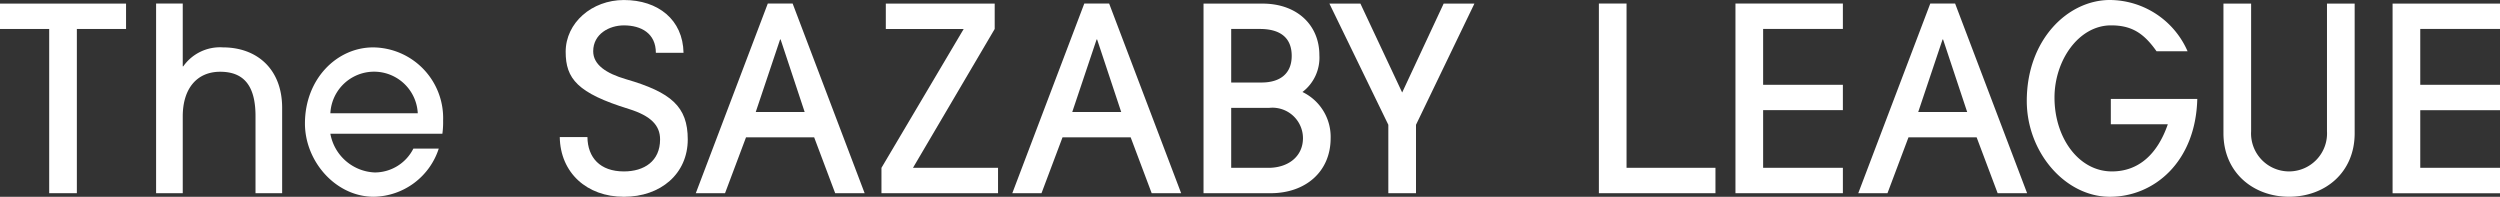
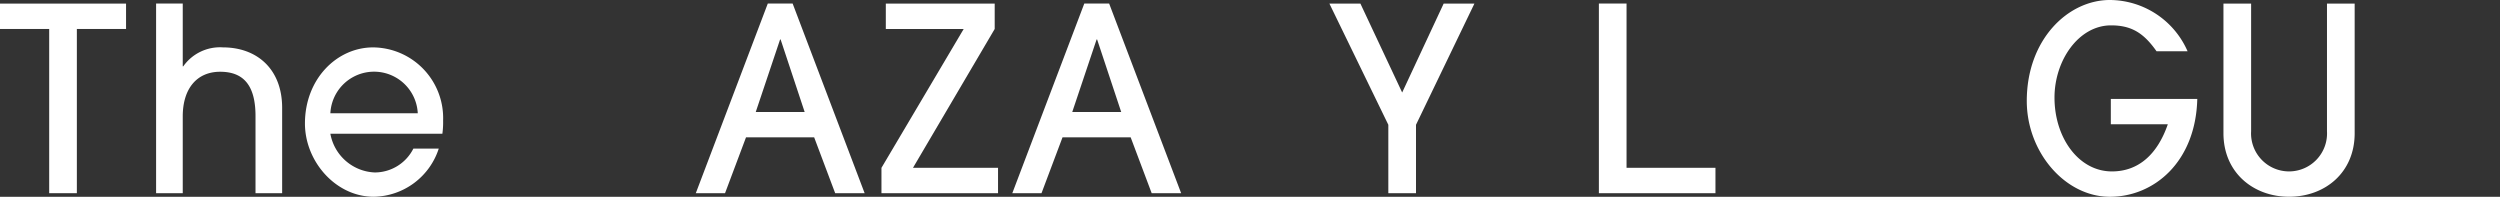
<svg xmlns="http://www.w3.org/2000/svg" width="279.489" height="22" viewBox="0 0 279.489 22">
  <rect x="0" y="0" width="279.489" height="22" fill="#333333" stroke="none" />
  <g transform="translate(22500 650.709)">
-     <path d="M297.546,27.74v21.2h12.009V46.1H300.64V39.655h8.916V36.82H300.64V30.575h8.916V27.74Z" transform="translate(-22530.066 -678.046)" fill="#fff" />
    <path d="M288.09,27.739h3.094V42.233c0,4.44-3.353,7.1-7.334,7.1s-7.335-2.692-7.335-7.1V27.739h3.093V42a4.248,4.248,0,1,0,8.481,0Z" transform="translate(-22527.943 -678.046)" fill="#fff" />
    <path d="M261.452,41.184V38.348h9.666c-.174,7.047-4.834,10.943-9.769,10.943-5.01,0-9.293-4.985-9.293-10.714,0-6.875,4.609-11.286,9.293-11.286a9.538,9.538,0,0,1,8.683,5.73h-3.471c-1.463-2.087-2.851-2.894-5.086-2.894-3.607,0-6.321,3.9-6.321,8.078,0,4.469,2.689,8.25,6.421,8.25,2.931,0,5.07-1.862,6.248-5.271Z" transform="translate(-22525.471 -678)" fill="#fff" />
    <path d="M30.526,48.935V40.314c0-3.408-1.318-4.955-3.953-4.955-2.607,0-4.182,1.89-4.182,4.984v8.593H19.412v-21.2h2.979v7.018h.057a5.025,5.025,0,0,1,4.44-2.12c3.781,0,6.616,2.406,6.616,6.76v9.538Z" transform="translate(-22501.961 -678.046)" fill="#fff" />
-     <path d="M80.357,33.194c0-2.184-1.655-3.065-3.573-3.065-1.635,0-3.432.958-3.432,2.893,0,1.49,1.419,2.47,3.683,3.129,5.032,1.461,6.888,3.057,6.888,6.724,0,3.838-3.019,6.416-7.139,6.416-4.15,0-7.107-2.692-7.17-6.674h3.093c.031,2.291,1.409,3.839,4.077,3.839,2.264,0,4.045-1.144,4.045-3.581,0-1.547-1.006-2.628-3.491-3.4-5.754-1.775-7.064-3.387-7.064-6.394,0-3.237,2.924-5.787,6.509-5.787,3.837,0,6.6,2.206,6.667,5.9Z" transform="translate(-22507.035 -678)" fill="#fff" />
    <path d="M102.113,48.935l-2.349-6.244H92.145L89.8,48.935H86.531l8.048-21.2h2.779l8.049,21.2Zm-6.1-17.186h-.058l-2.721,8.106H98.7Z" transform="translate(-22508.744 -678.046)" fill="#fff" />
    <path d="M109.621,48.935V46.1l9.194-15.524h-8.707V27.739h12.173v2.836L113.144,46.1h9.51v2.836Z" transform="translate(-22511.078 -678.046)" fill="#fff" />
    <path d="M141.474,48.935l-2.349-6.244h-7.619l-2.349,6.244h-3.265l8.048-21.2h2.779l8.049,21.2Zm-6.1-17.186h-.058l-2.721,8.106h5.471Z" transform="translate(-22512.721 -678.046)" fill="#fff" />
    <path d="M171.914,48.935V41.288l-6.588-13.549h3.466l4.669,9.94,4.639-9.94h3.438l-6.531,13.549v7.647Z" transform="translate(-22516.705 -678.046)" fill="#fff" />
    <path d="M198.84,48.935v-21.2h3.093V46.1h9.94v2.836Z" transform="translate(-22520.092 -678.046)" fill="#fff" />
-     <path d="M215.828,48.935v-21.2h12.009v2.836h-8.916v6.244h8.916v2.835h-8.916V46.1h8.916v2.836Z" transform="translate(-22521.811 -678.046)" fill="#fff" />
-     <path d="M246.682,48.935l-2.348-6.244h-7.62l-2.348,6.244H231.1l8.05-21.2h2.778l8.048,21.2Zm-6.1-17.186h-.058l-2.72,8.106h5.471Z" transform="translate(-22523.354 -678.046)" fill="#fff" />
    <path d="M5.5,48.935V30.575H0V27.739H14.092v2.836h-5.5v18.36Z" transform="translate(-22500 -678.046)" fill="#fff" />
    <path d="M40.766,42.841a5.261,5.261,0,0,0,4.967,4.326A4.84,4.84,0,0,0,50.045,44.5h2.838a7.778,7.778,0,0,1-7.259,5.385c-4.257,0-7.7-3.952-7.7-8.191,0-5.013,3.6-8.508,7.614-8.508a7.9,7.9,0,0,1,7.832,8.163,9.447,9.447,0,0,1-.082,1.49Zm9.77-2.291a4.891,4.891,0,0,0-9.77,0Z" transform="translate(-22503.832 -678.596)" fill="#fff" />
-     <path d="M149.674,48.936V27.74h6.592c3.9,0,6.359,2.434,6.359,5.757a4.821,4.821,0,0,1-1.891,4.125,5.564,5.564,0,0,1,3.151,5.155c0,3.781-2.835,6.159-6.7,6.159Zm6.478-12.374c2.091,0,3.38-1,3.38-2.979,0-2.033-1.289-3.008-3.553-3.008h-3.212v5.987Zm.773,9.538c2.205,0,3.866-1.26,3.866-3.323a3.413,3.413,0,0,0-3.781-3.38h-4.243v6.7Z" transform="translate(-22515.125 -678.046)" fill="#fff" />
  </g>
</svg>